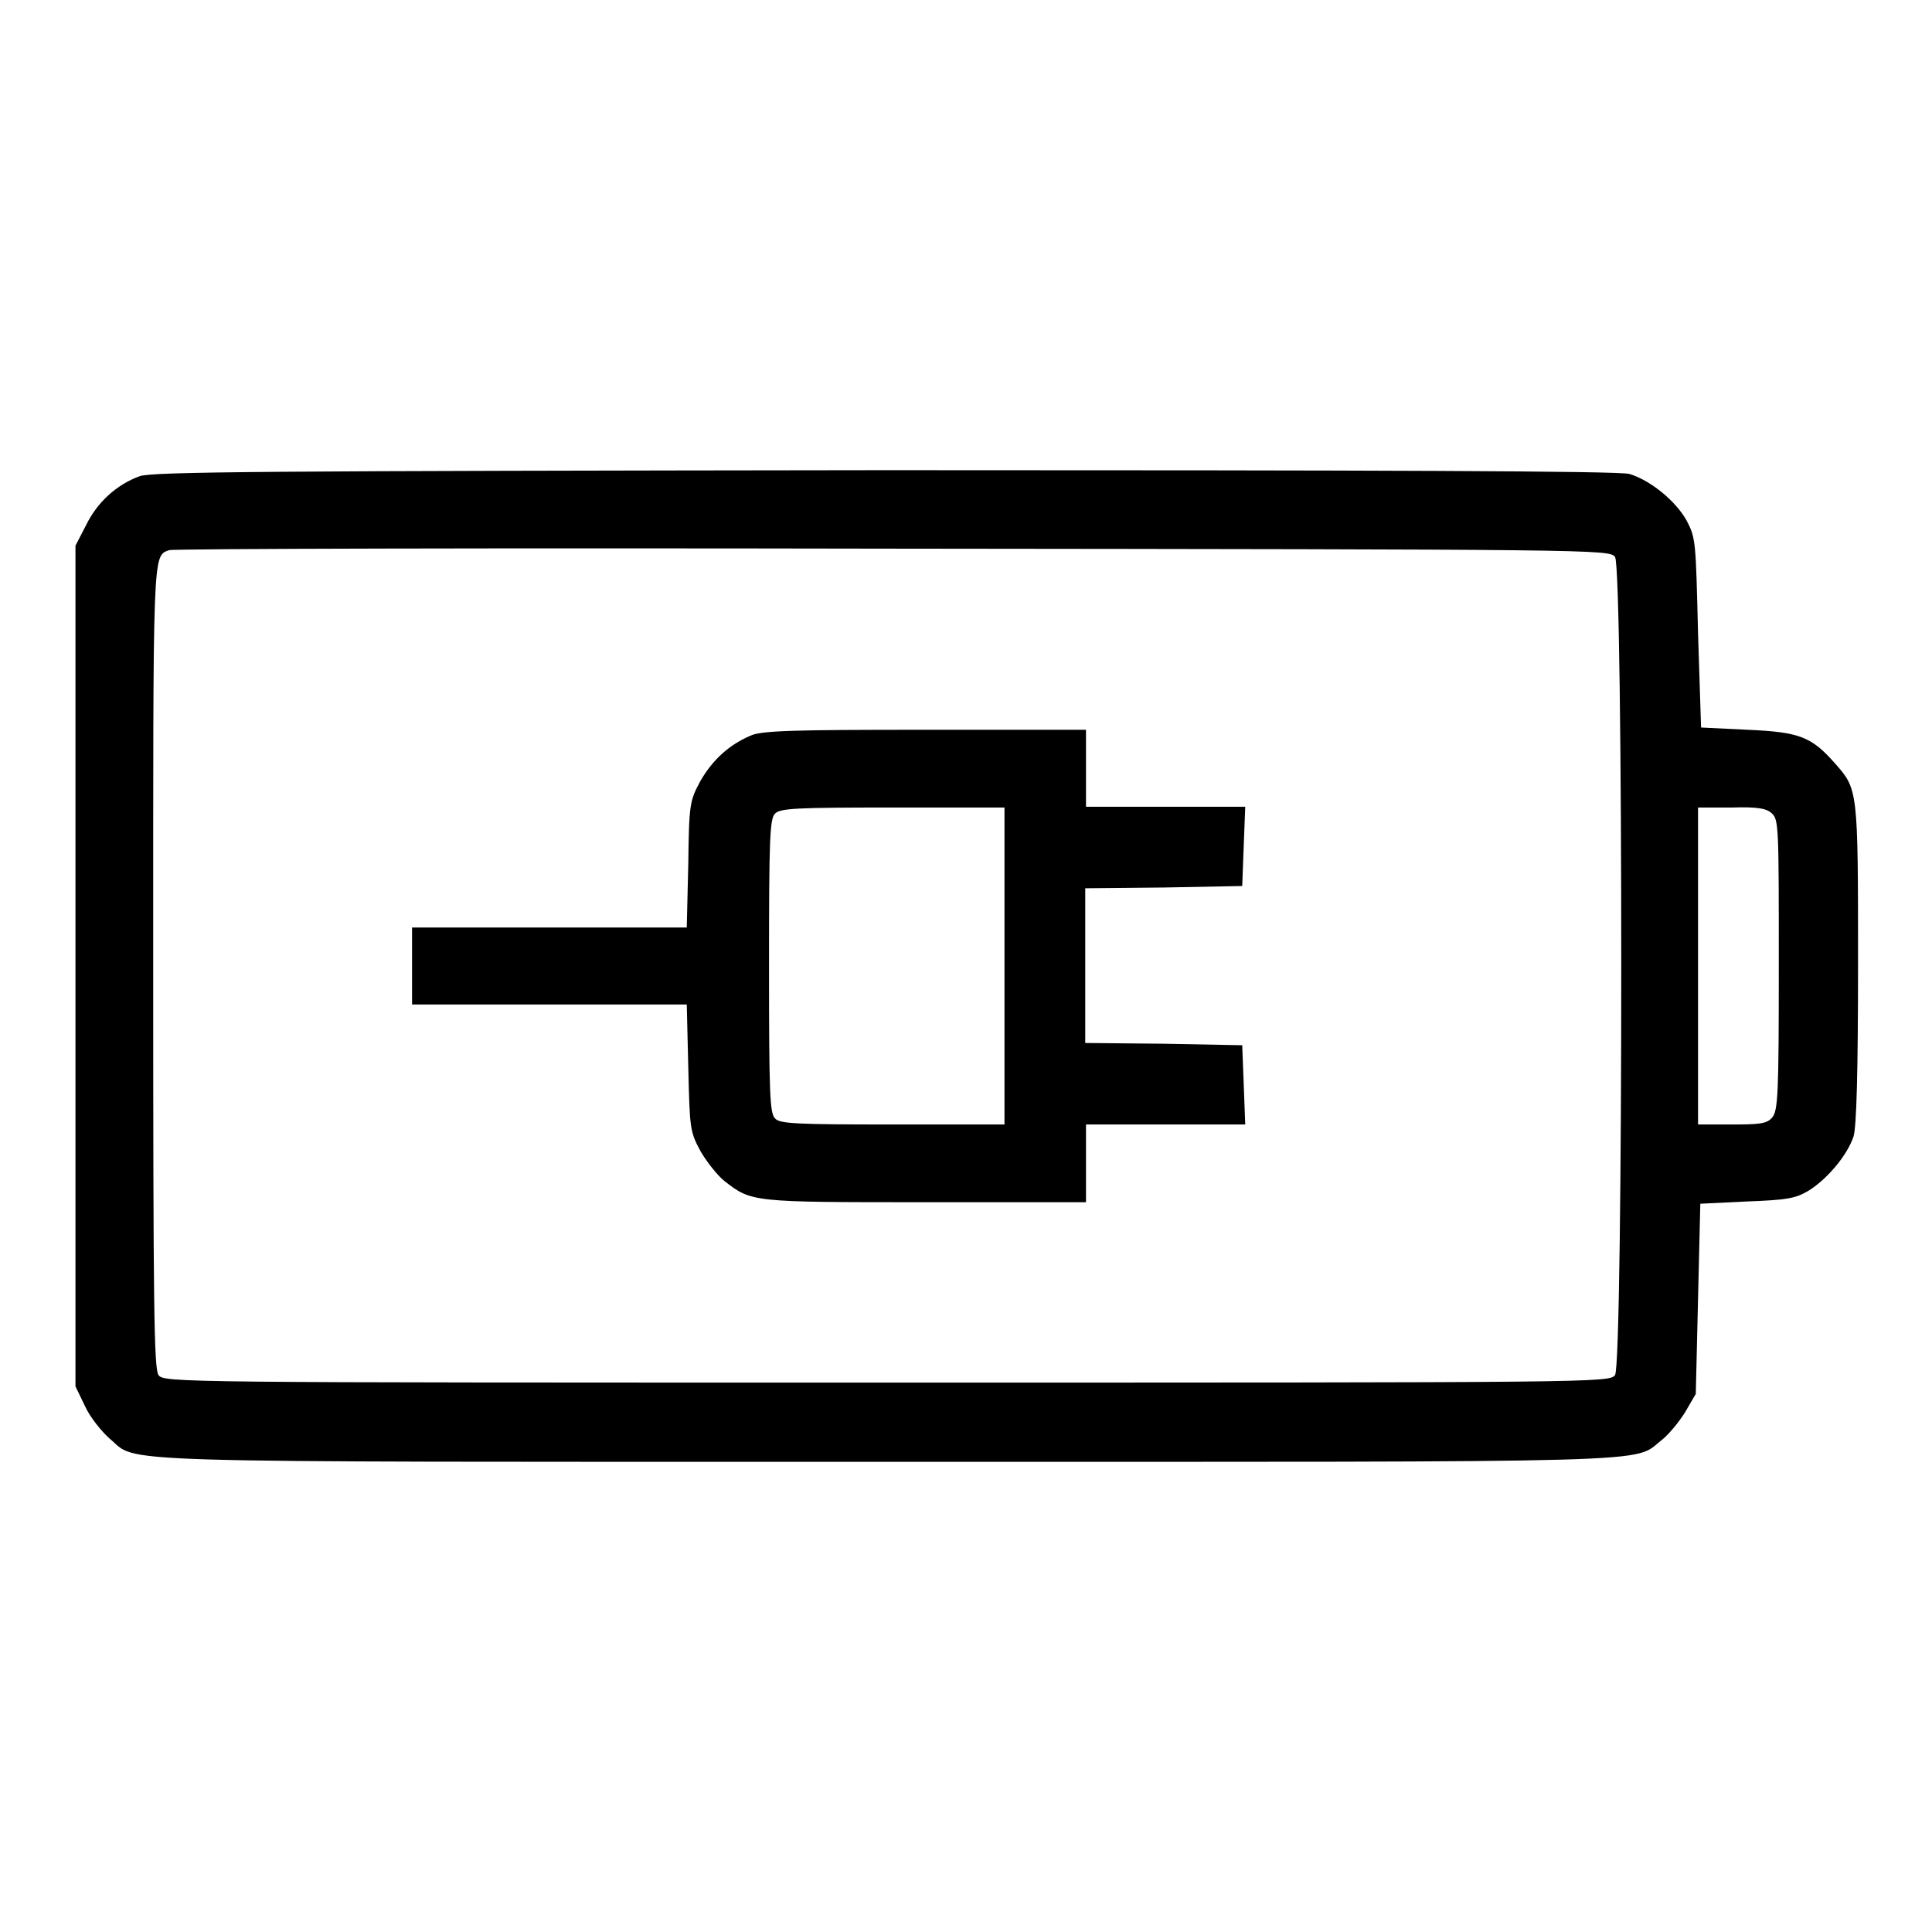
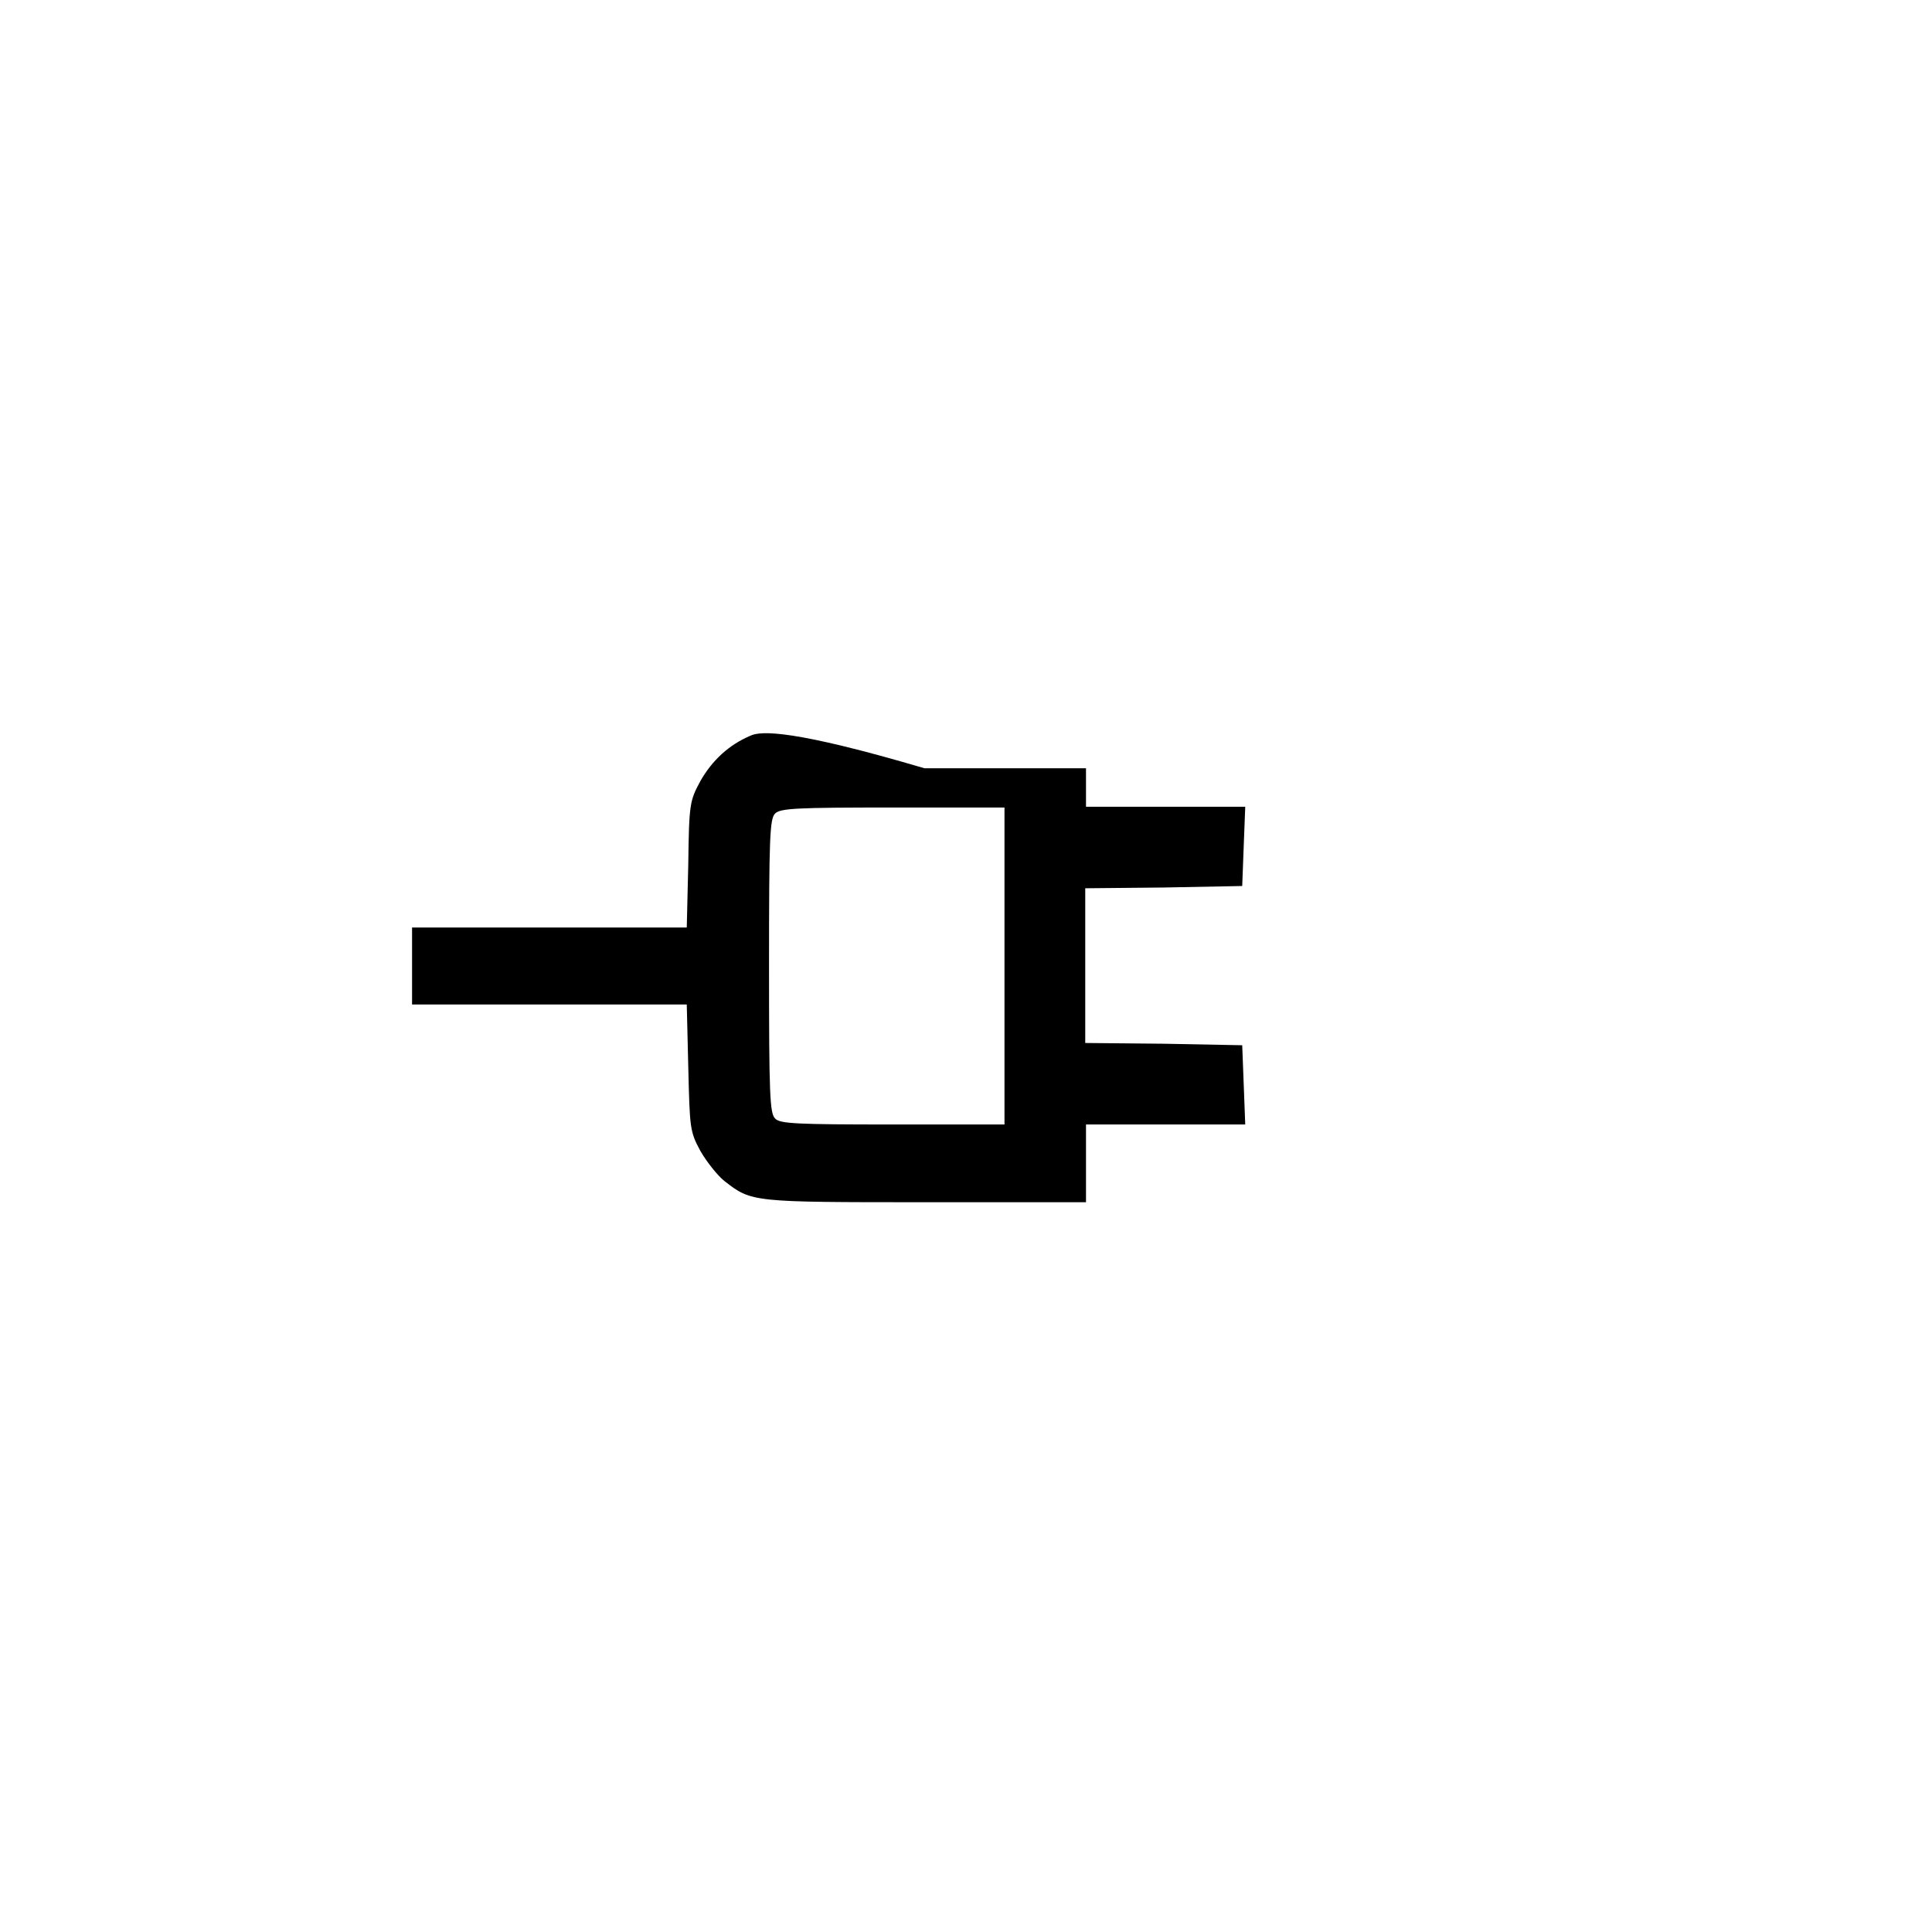
<svg xmlns="http://www.w3.org/2000/svg" version="1.1" x="0px" y="0px" viewBox="0 0 256 256" enable-background="new 0 0 256 256" xml:space="preserve">
  <g>
    <g>
      <g>
-         <path fill="#000000" d="M18.5,63.1c-3,1.1-5.6,3.4-7.1,6.5L10,72.3V128v55.7l1.3,2.7c0.7,1.5,2.2,3.3,3.2,4.2c4,3.3-3.2,3.1,103,3.1c105.3,0,98.7,0.2,102.7-2.9c0.9-0.7,2.3-2.4,3.1-3.7l1.4-2.4l0.3-12.6l0.3-12.6l6.2-0.3c5.3-0.2,6.4-0.4,8.1-1.4c2.6-1.6,5.2-4.8,6-7.2c0.4-1.3,0.6-8.5,0.6-23c0-23.1,0-23-3.1-26.5c-3.1-3.5-4.7-4.1-11.5-4.4l-6.2-0.3L225,83.9c-0.3-12.2-0.3-12.6-1.5-14.9c-1.5-2.7-4.9-5.4-7.6-6.2c-1.3-0.4-33.4-0.5-98.6-0.5C34.6,62.4,20.2,62.5,18.5,63.1z M214,73.8c1.1,1.5,1.1,106.8,0,108.4c-0.7,1-2.3,1-96.5,1c-94.2,0-95.8,0-96.5-1c-0.6-0.9-0.7-9.1-0.7-54.2c0-55.3-0.1-54.3,2.1-55.1c0.4-0.2,43.6-0.3,95.8-0.2C211.6,72.8,213.3,72.8,214,73.8z M234.8,107.8c0.9,0.8,0.9,2.1,0.9,20.1c0,17.2-0.1,19.3-0.9,20.2c-0.7,0.8-1.6,0.9-5.4,0.9H225v-21v-21h4.5C232.8,106.9,234.1,107.1,234.8,107.8z" />
-         <path fill="#000000" d="M99.4,97.5c-2.8,1.2-5,3.2-6.6,6c-1.4,2.6-1.5,3-1.6,11l-0.2,8.4H72.8H54.6v5.1v5.1h18.2H91l0.2,8.3c0.2,8.1,0.2,8.5,1.6,11.1c0.8,1.4,2.3,3.3,3.2,4c3.6,2.8,3.6,2.8,26.6,2.8h21.3v-5.1V149h10.5H165l-0.2-5.3l-0.2-5.2l-10.4-0.2l-10.4-0.1V128v-10.3l10.4-0.1l10.4-0.2l0.2-5.3l0.2-5.2h-10.6h-10.5v-5.1v-5.1h-21.4C105.2,96.7,100.8,96.8,99.4,97.5z M133.1,128v21h-14.8c-12.8,0-15-0.1-15.6-0.8c-0.7-0.7-0.8-3.2-0.8-20.2s0.1-19.5,0.8-20.2c0.7-0.7,2.8-0.8,15.6-0.8h14.8V128z" />
+         <path fill="#000000" d="M99.4,97.5c-2.8,1.2-5,3.2-6.6,6c-1.4,2.6-1.5,3-1.6,11l-0.2,8.4H72.8H54.6v5.1v5.1h18.2H91l0.2,8.3c0.2,8.1,0.2,8.5,1.6,11.1c0.8,1.4,2.3,3.3,3.2,4c3.6,2.8,3.6,2.8,26.6,2.8h21.3v-5.1V149h10.5H165l-0.2-5.3l-0.2-5.2l-10.4-0.2l-10.4-0.1V128v-10.3l10.4-0.1l10.4-0.2l0.2-5.3l0.2-5.2h-10.6h-10.5v-5.1h-21.4C105.2,96.7,100.8,96.8,99.4,97.5z M133.1,128v21h-14.8c-12.8,0-15-0.1-15.6-0.8c-0.7-0.7-0.8-3.2-0.8-20.2s0.1-19.5,0.8-20.2c0.7-0.7,2.8-0.8,15.6-0.8h14.8V128z" />
      </g>
    </g>
  </g>
</svg>